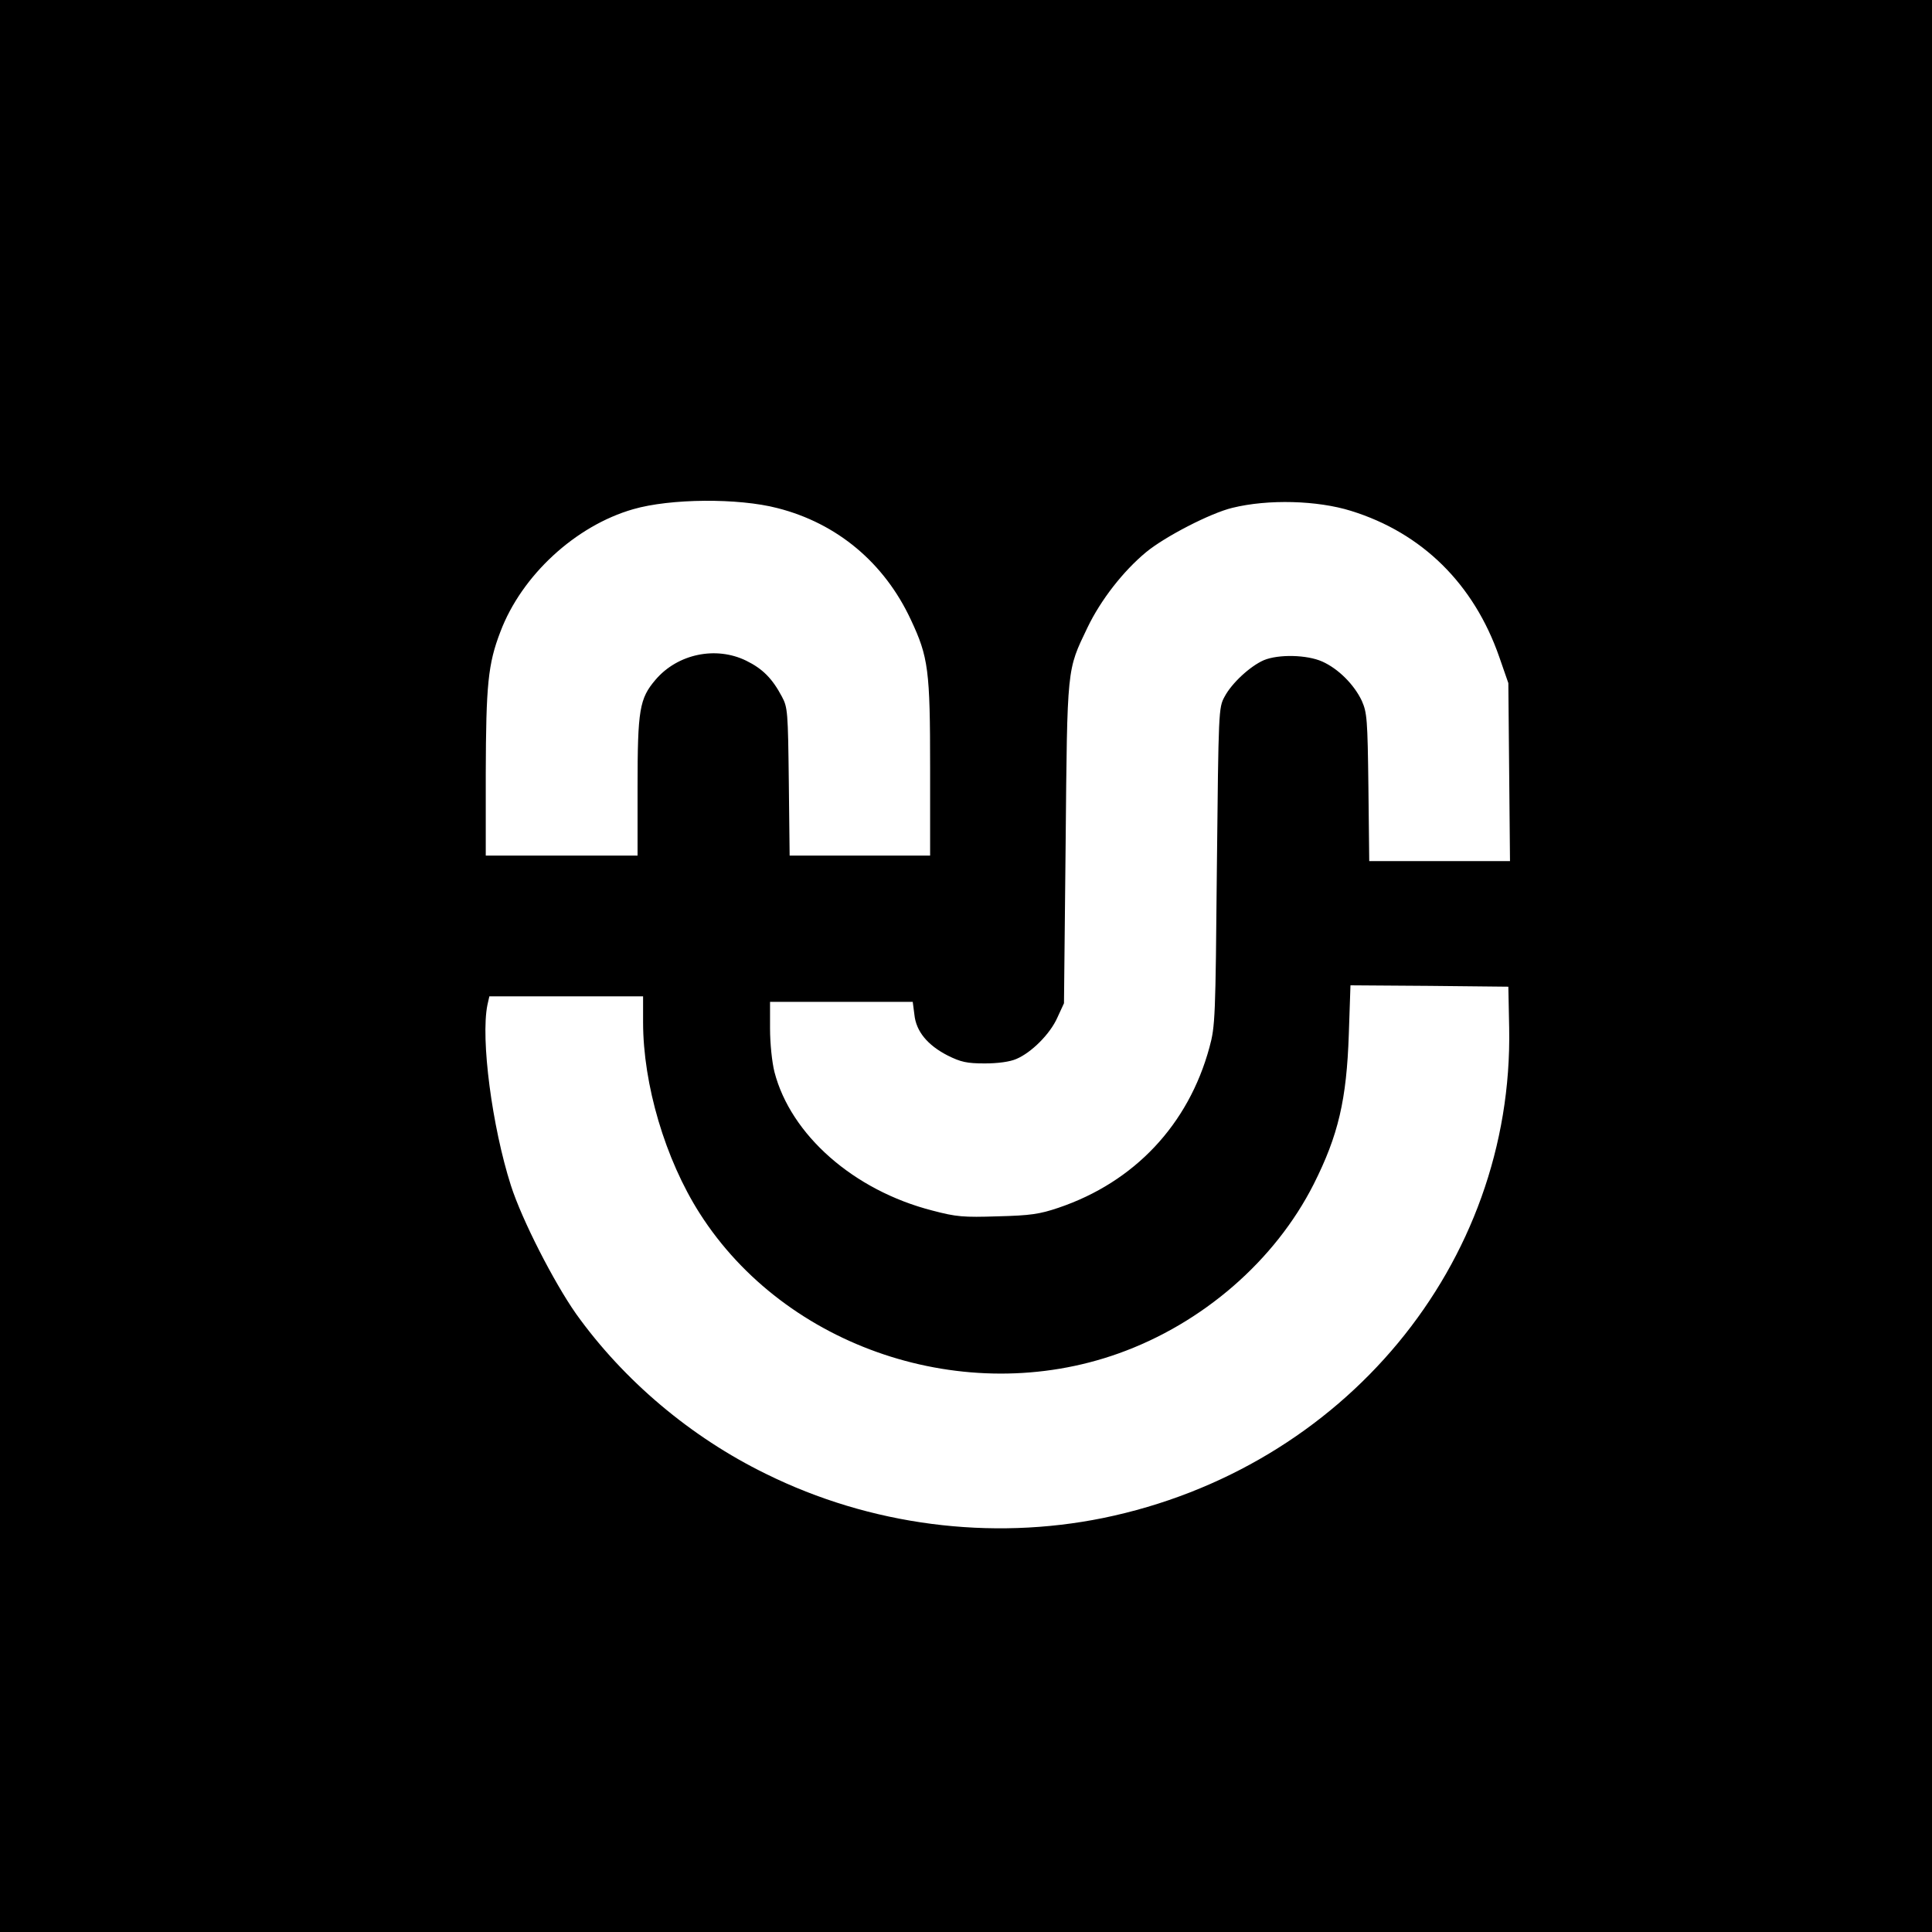
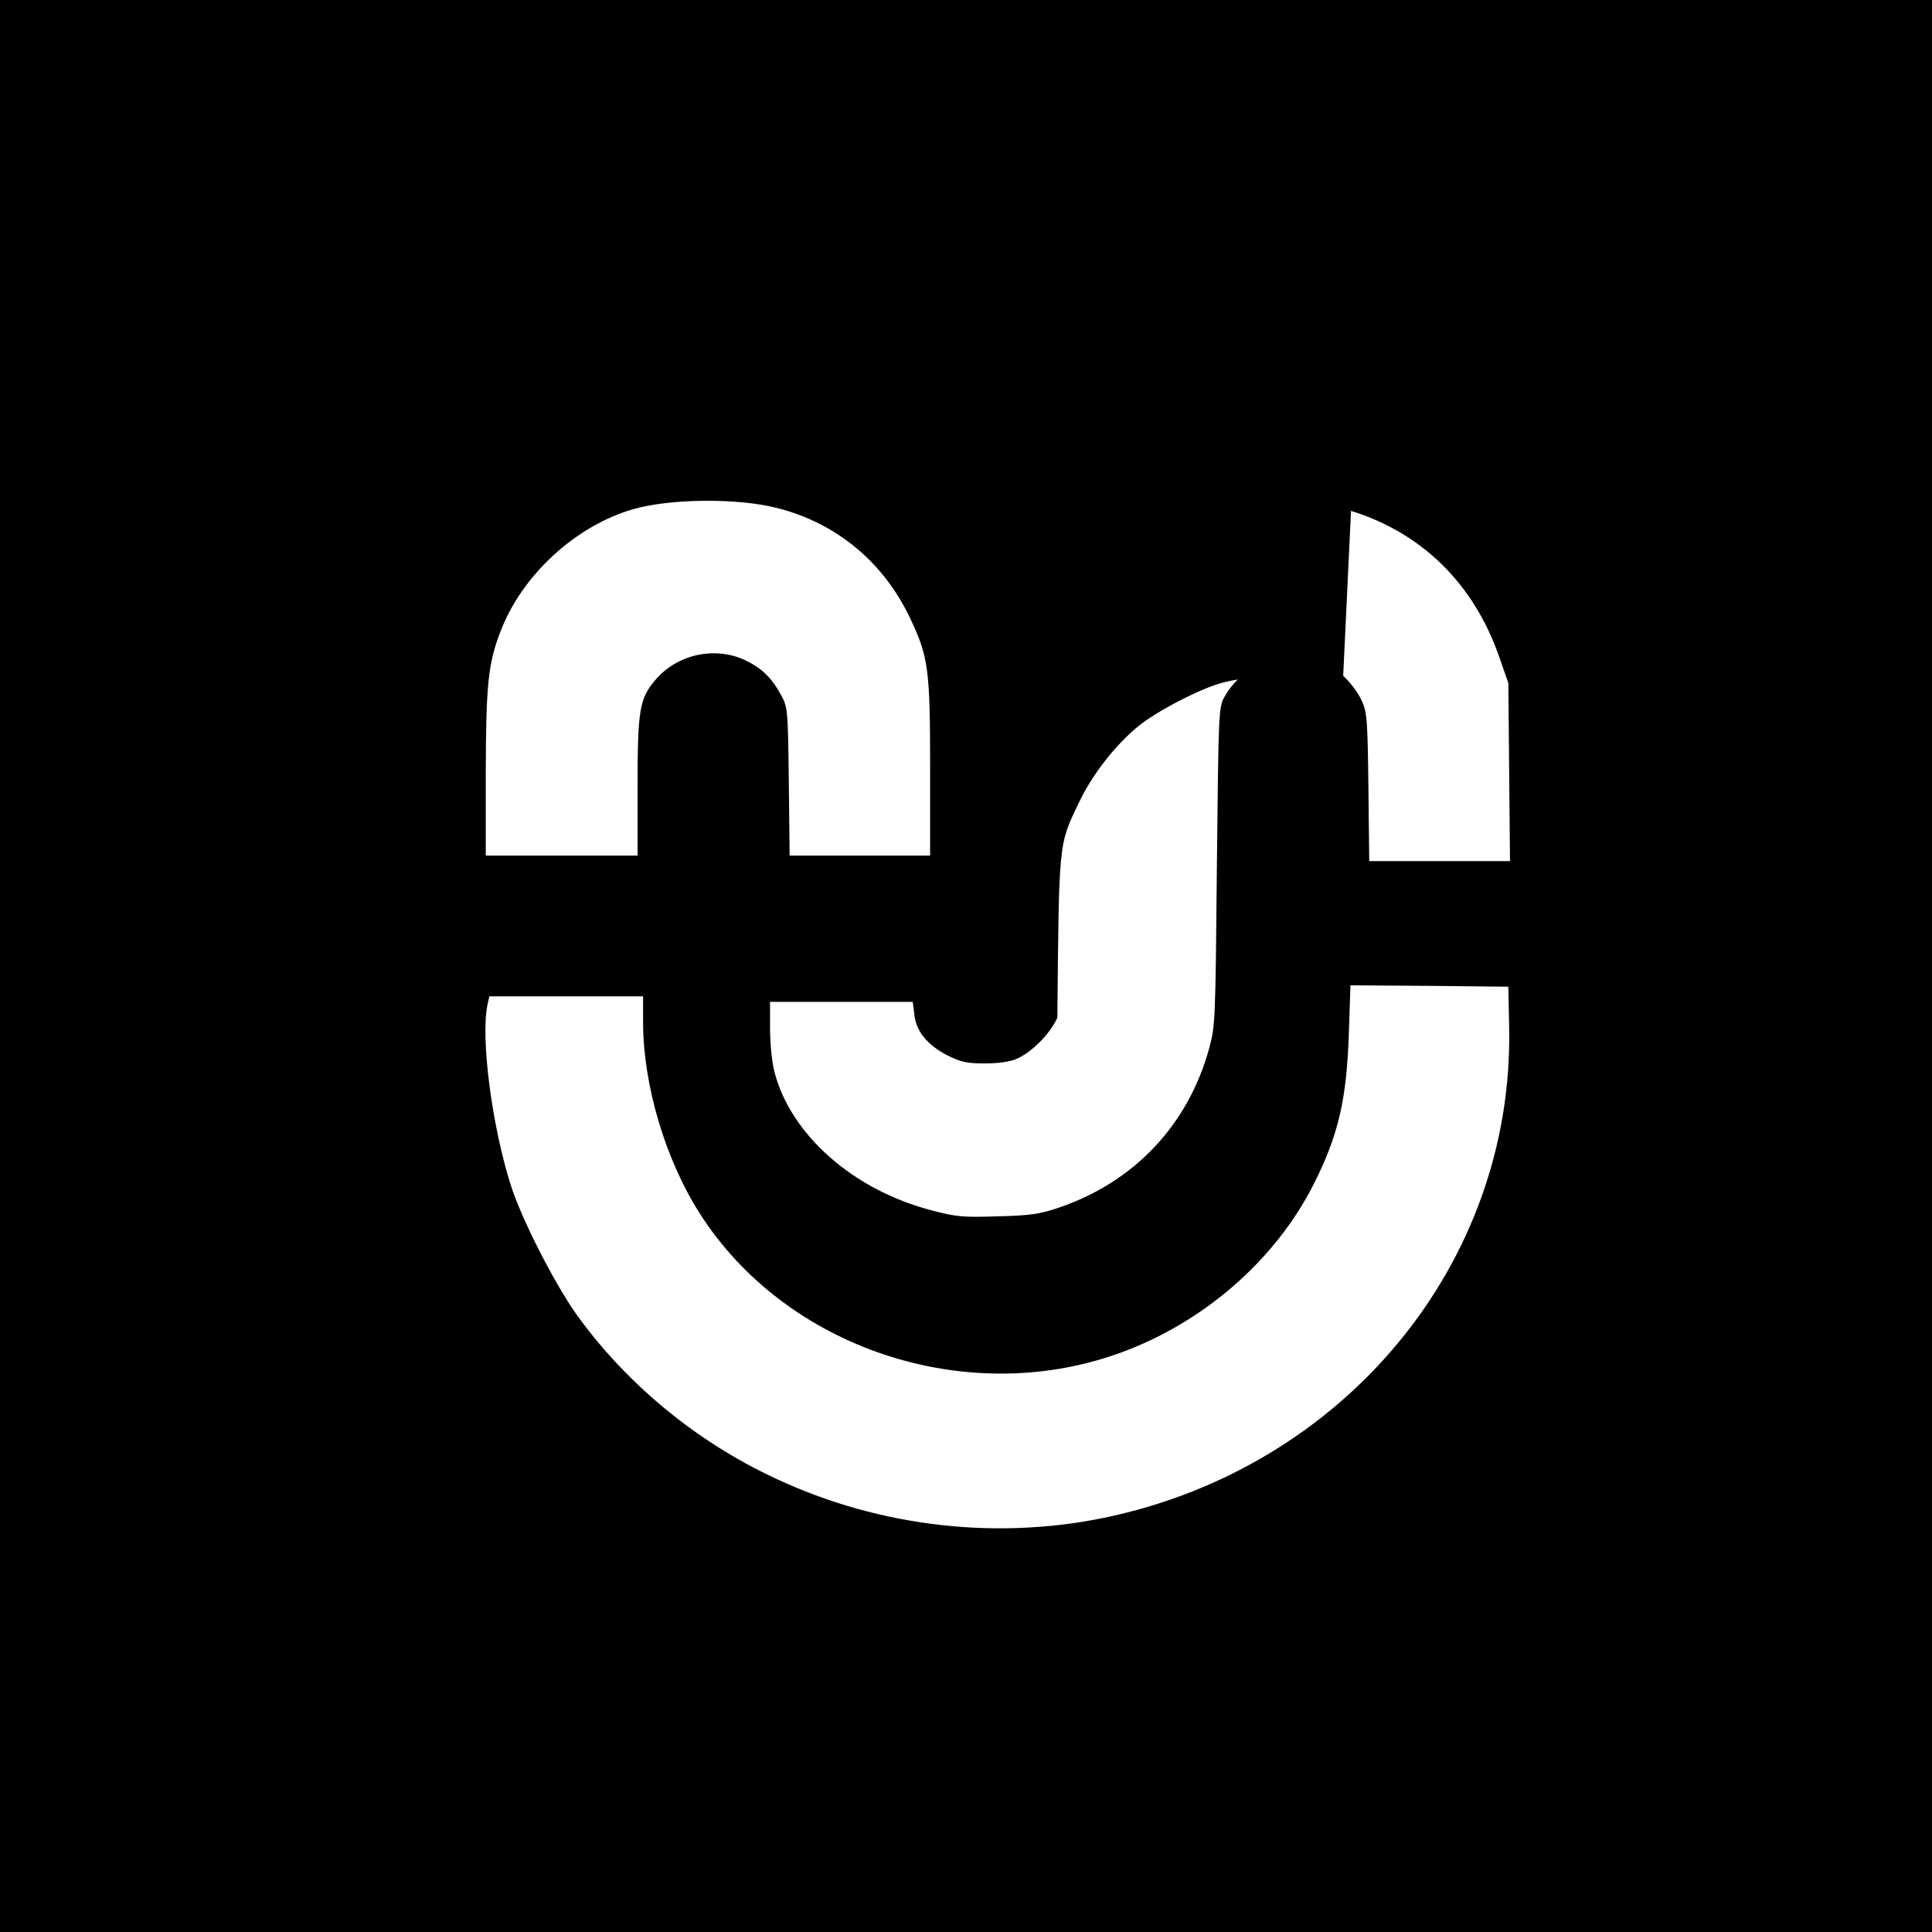
<svg xmlns="http://www.w3.org/2000/svg" version="1.0" width="700pt" height="700pt" viewBox="0 0 700 700" preserveAspectRatio="xMidYMid meet">
  <g transform="translate(0,700) scale(0.1,-0.1)" fill="#000000" stroke="none">
-     <path d="M0 3500 l0 -3500 3500 0 3500 0 0 3500 0 3500 -3500 0 -3500 0 0 -3500z m2817 1659 c216 -55 387 -198 483 -404 64 -136 70 -183 70 -539 l0 -316 -254 0 -255 0 -3 268 c-3 253 -4 269 -25 308 -35 66 -70 101 -129 130 -110 54 -249 25 -329 -69 -58 -68 -65 -108 -65 -389 l0 -248 -275 0 -275 0 0 298 c1 321 8 396 53 513 77 204 272 384 481 444 134 39 381 41 523 4z m2078 -10 c258 -80 445 -265 537 -529 l33 -95 3 -322 3 -323 -255 0 -255 0 -3 268 c-3 247 -5 270 -24 313 -28 59 -85 116 -143 142 -56 25 -159 27 -212 5 -50 -22 -116 -83 -142 -132 -22 -40 -22 -50 -28 -616 -5 -550 -6 -578 -27 -655 -76 -280 -272 -488 -547 -581 -68 -23 -101 -28 -220 -31 -125 -4 -150 -2 -237 21 -285 73 -513 274 -572 502 -9 36 -16 103 -16 158 l0 96 259 0 258 0 6 -46 c6 -61 48 -111 120 -148 48 -24 70 -29 135 -29 48 0 91 6 114 16 55 23 123 91 149 150 l24 52 6 580 c6 646 4 624 79 781 48 100 129 204 212 273 69 57 234 142 313 161 130 32 308 27 430 -11z m573 -1874 c16 -854 -599 -1596 -1471 -1775 -408 -83 -844 -27 -1222 160 -272 133 -515 338 -688 580 -80 114 -196 340 -236 465 -68 213 -110 530 -85 654 l7 31 278 0 279 0 0 -94 c0 -225 80 -496 205 -692 311 -488 962 -706 1517 -508 306 109 568 337 708 614 89 177 119 305 127 543 l6 177 286 -2 286 -3 3 -150z" />
+     <path d="M0 3500 l0 -3500 3500 0 3500 0 0 3500 0 3500 -3500 0 -3500 0 0 -3500z m2817 1659 c216 -55 387 -198 483 -404 64 -136 70 -183 70 -539 l0 -316 -254 0 -255 0 -3 268 c-3 253 -4 269 -25 308 -35 66 -70 101 -129 130 -110 54 -249 25 -329 -69 -58 -68 -65 -108 -65 -389 l0 -248 -275 0 -275 0 0 298 c1 321 8 396 53 513 77 204 272 384 481 444 134 39 381 41 523 4z m2078 -10 c258 -80 445 -265 537 -529 l33 -95 3 -322 3 -323 -255 0 -255 0 -3 268 c-3 247 -5 270 -24 313 -28 59 -85 116 -143 142 -56 25 -159 27 -212 5 -50 -22 -116 -83 -142 -132 -22 -40 -22 -50 -28 -616 -5 -550 -6 -578 -27 -655 -76 -280 -272 -488 -547 -581 -68 -23 -101 -28 -220 -31 -125 -4 -150 -2 -237 21 -285 73 -513 274 -572 502 -9 36 -16 103 -16 158 l0 96 259 0 258 0 6 -46 c6 -61 48 -111 120 -148 48 -24 70 -29 135 -29 48 0 91 6 114 16 55 23 123 91 149 150 c6 646 4 624 79 781 48 100 129 204 212 273 69 57 234 142 313 161 130 32 308 27 430 -11z m573 -1874 c16 -854 -599 -1596 -1471 -1775 -408 -83 -844 -27 -1222 160 -272 133 -515 338 -688 580 -80 114 -196 340 -236 465 -68 213 -110 530 -85 654 l7 31 278 0 279 0 0 -94 c0 -225 80 -496 205 -692 311 -488 962 -706 1517 -508 306 109 568 337 708 614 89 177 119 305 127 543 l6 177 286 -2 286 -3 3 -150z" />
  </g>
</svg>